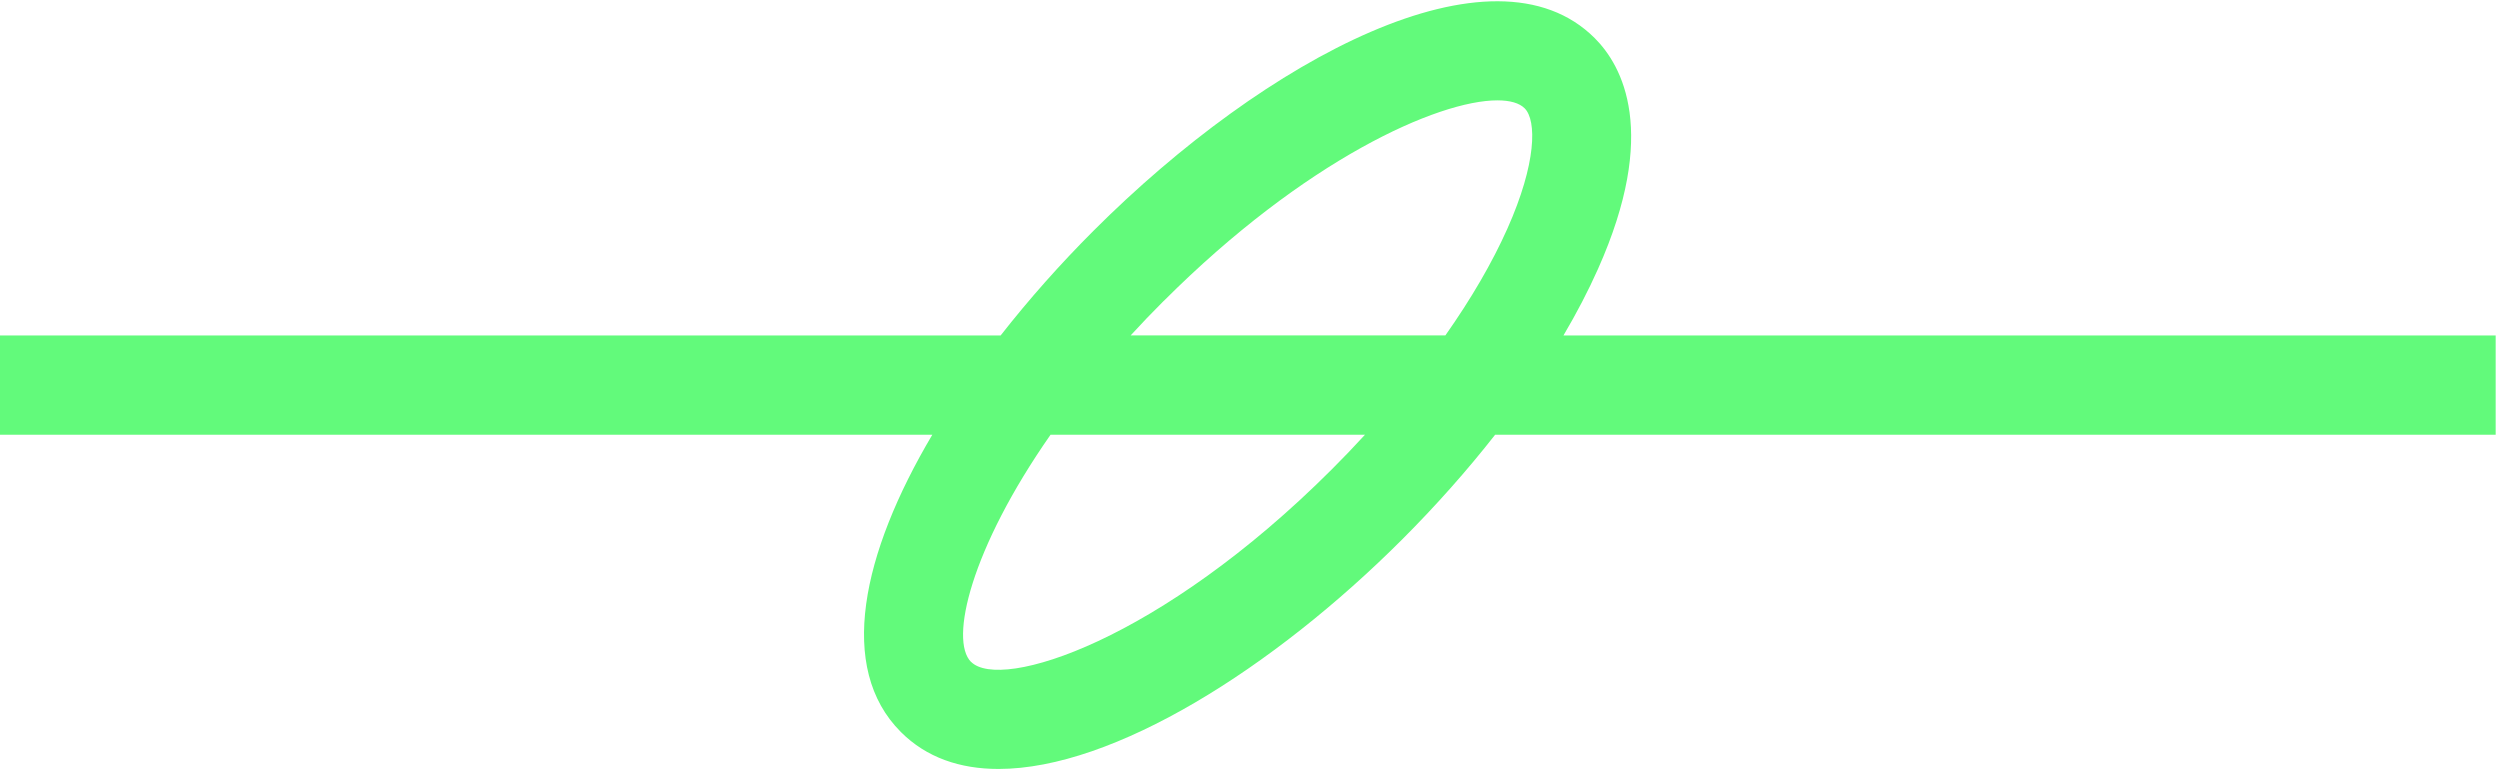
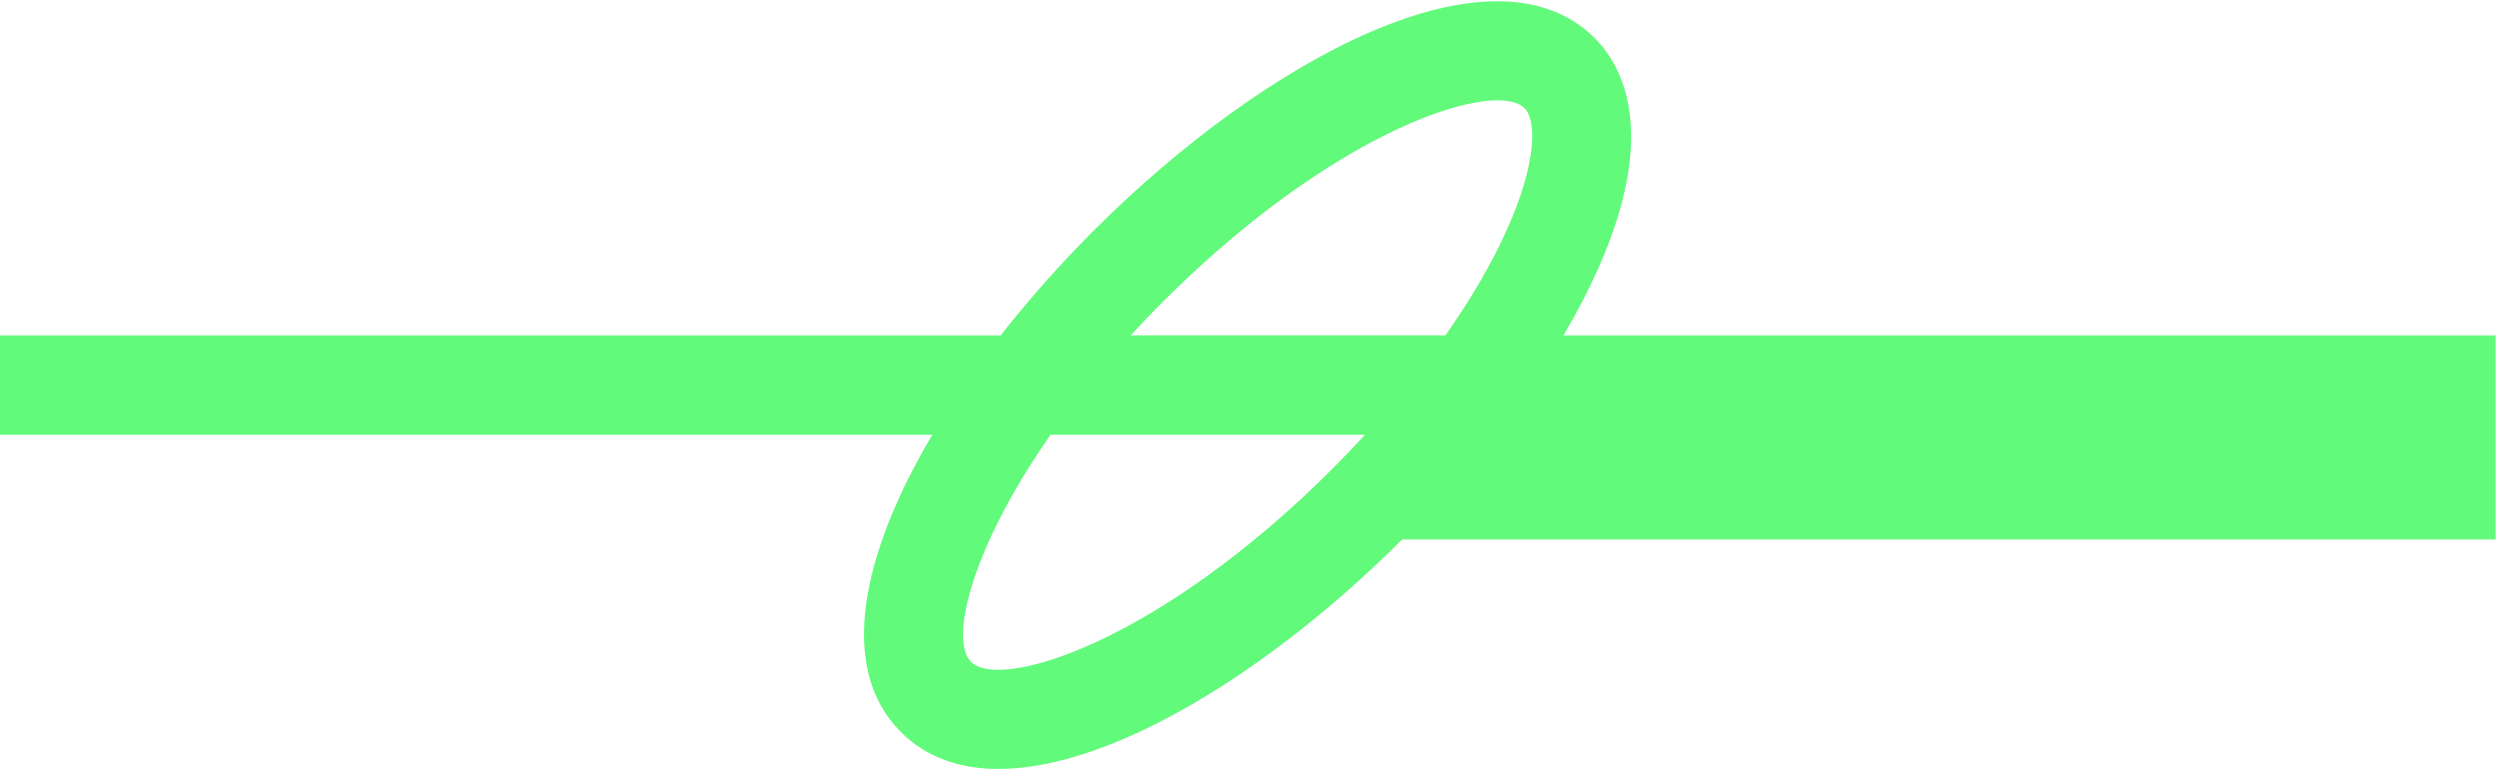
<svg xmlns="http://www.w3.org/2000/svg" width="277" height="86" viewBox="0 0 277 86" fill="none">
-   <path d="M276.52 37.17H173.23C174.7 34.68 175.98 32.22 177.05 29.82C183.83 14.64 179.74 7.27 176.7 4.23C165.48 -7 140.26 6.47 121.16 25.57C117.47 29.26 114 33.17 110.87 37.17H0V48.17H103.3C95.49 61.35 92.73 74.02 99.82 81.11C102.65 83.94 106.36 85.2 110.64 85.2C123.36 85.2 141.07 74.06 155.36 59.77C159.12 56.01 162.58 52.1 165.66 48.17H276.52V37.17ZM128.94 33.35C144.6 17.69 159.35 11.12 165.91 11.12C167.32 11.12 168.35 11.42 168.93 12C170.28 13.35 170.25 18.09 167.02 25.33C165.33 29.12 163 33.11 160.15 37.16H125.28C126.44 35.89 127.66 34.62 128.94 33.34V33.35ZM107.59 73.34C105.19 70.94 107.54 60.85 116.4 48.17H151.24C150.06 49.46 148.84 50.73 147.58 51.99C128.56 71.01 110.89 76.62 107.59 73.33V73.34Z" fill="#62FA7B" />
+   <path d="M276.52 37.17H173.23C174.7 34.68 175.98 32.22 177.05 29.82C183.83 14.64 179.74 7.27 176.7 4.23C165.48 -7 140.26 6.47 121.16 25.57C117.47 29.26 114 33.17 110.87 37.17H0V48.17H103.3C95.49 61.35 92.73 74.02 99.82 81.11C102.65 83.94 106.36 85.2 110.64 85.2C123.36 85.2 141.07 74.06 155.36 59.77H276.52V37.17ZM128.94 33.35C144.6 17.69 159.35 11.12 165.91 11.12C167.32 11.12 168.35 11.42 168.93 12C170.28 13.35 170.25 18.09 167.02 25.33C165.33 29.12 163 33.11 160.15 37.16H125.28C126.44 35.89 127.66 34.62 128.94 33.34V33.35ZM107.59 73.34C105.19 70.94 107.54 60.85 116.4 48.17H151.24C150.06 49.46 148.84 50.73 147.58 51.99C128.56 71.01 110.89 76.62 107.59 73.33V73.34Z" fill="#62FA7B" />
</svg>